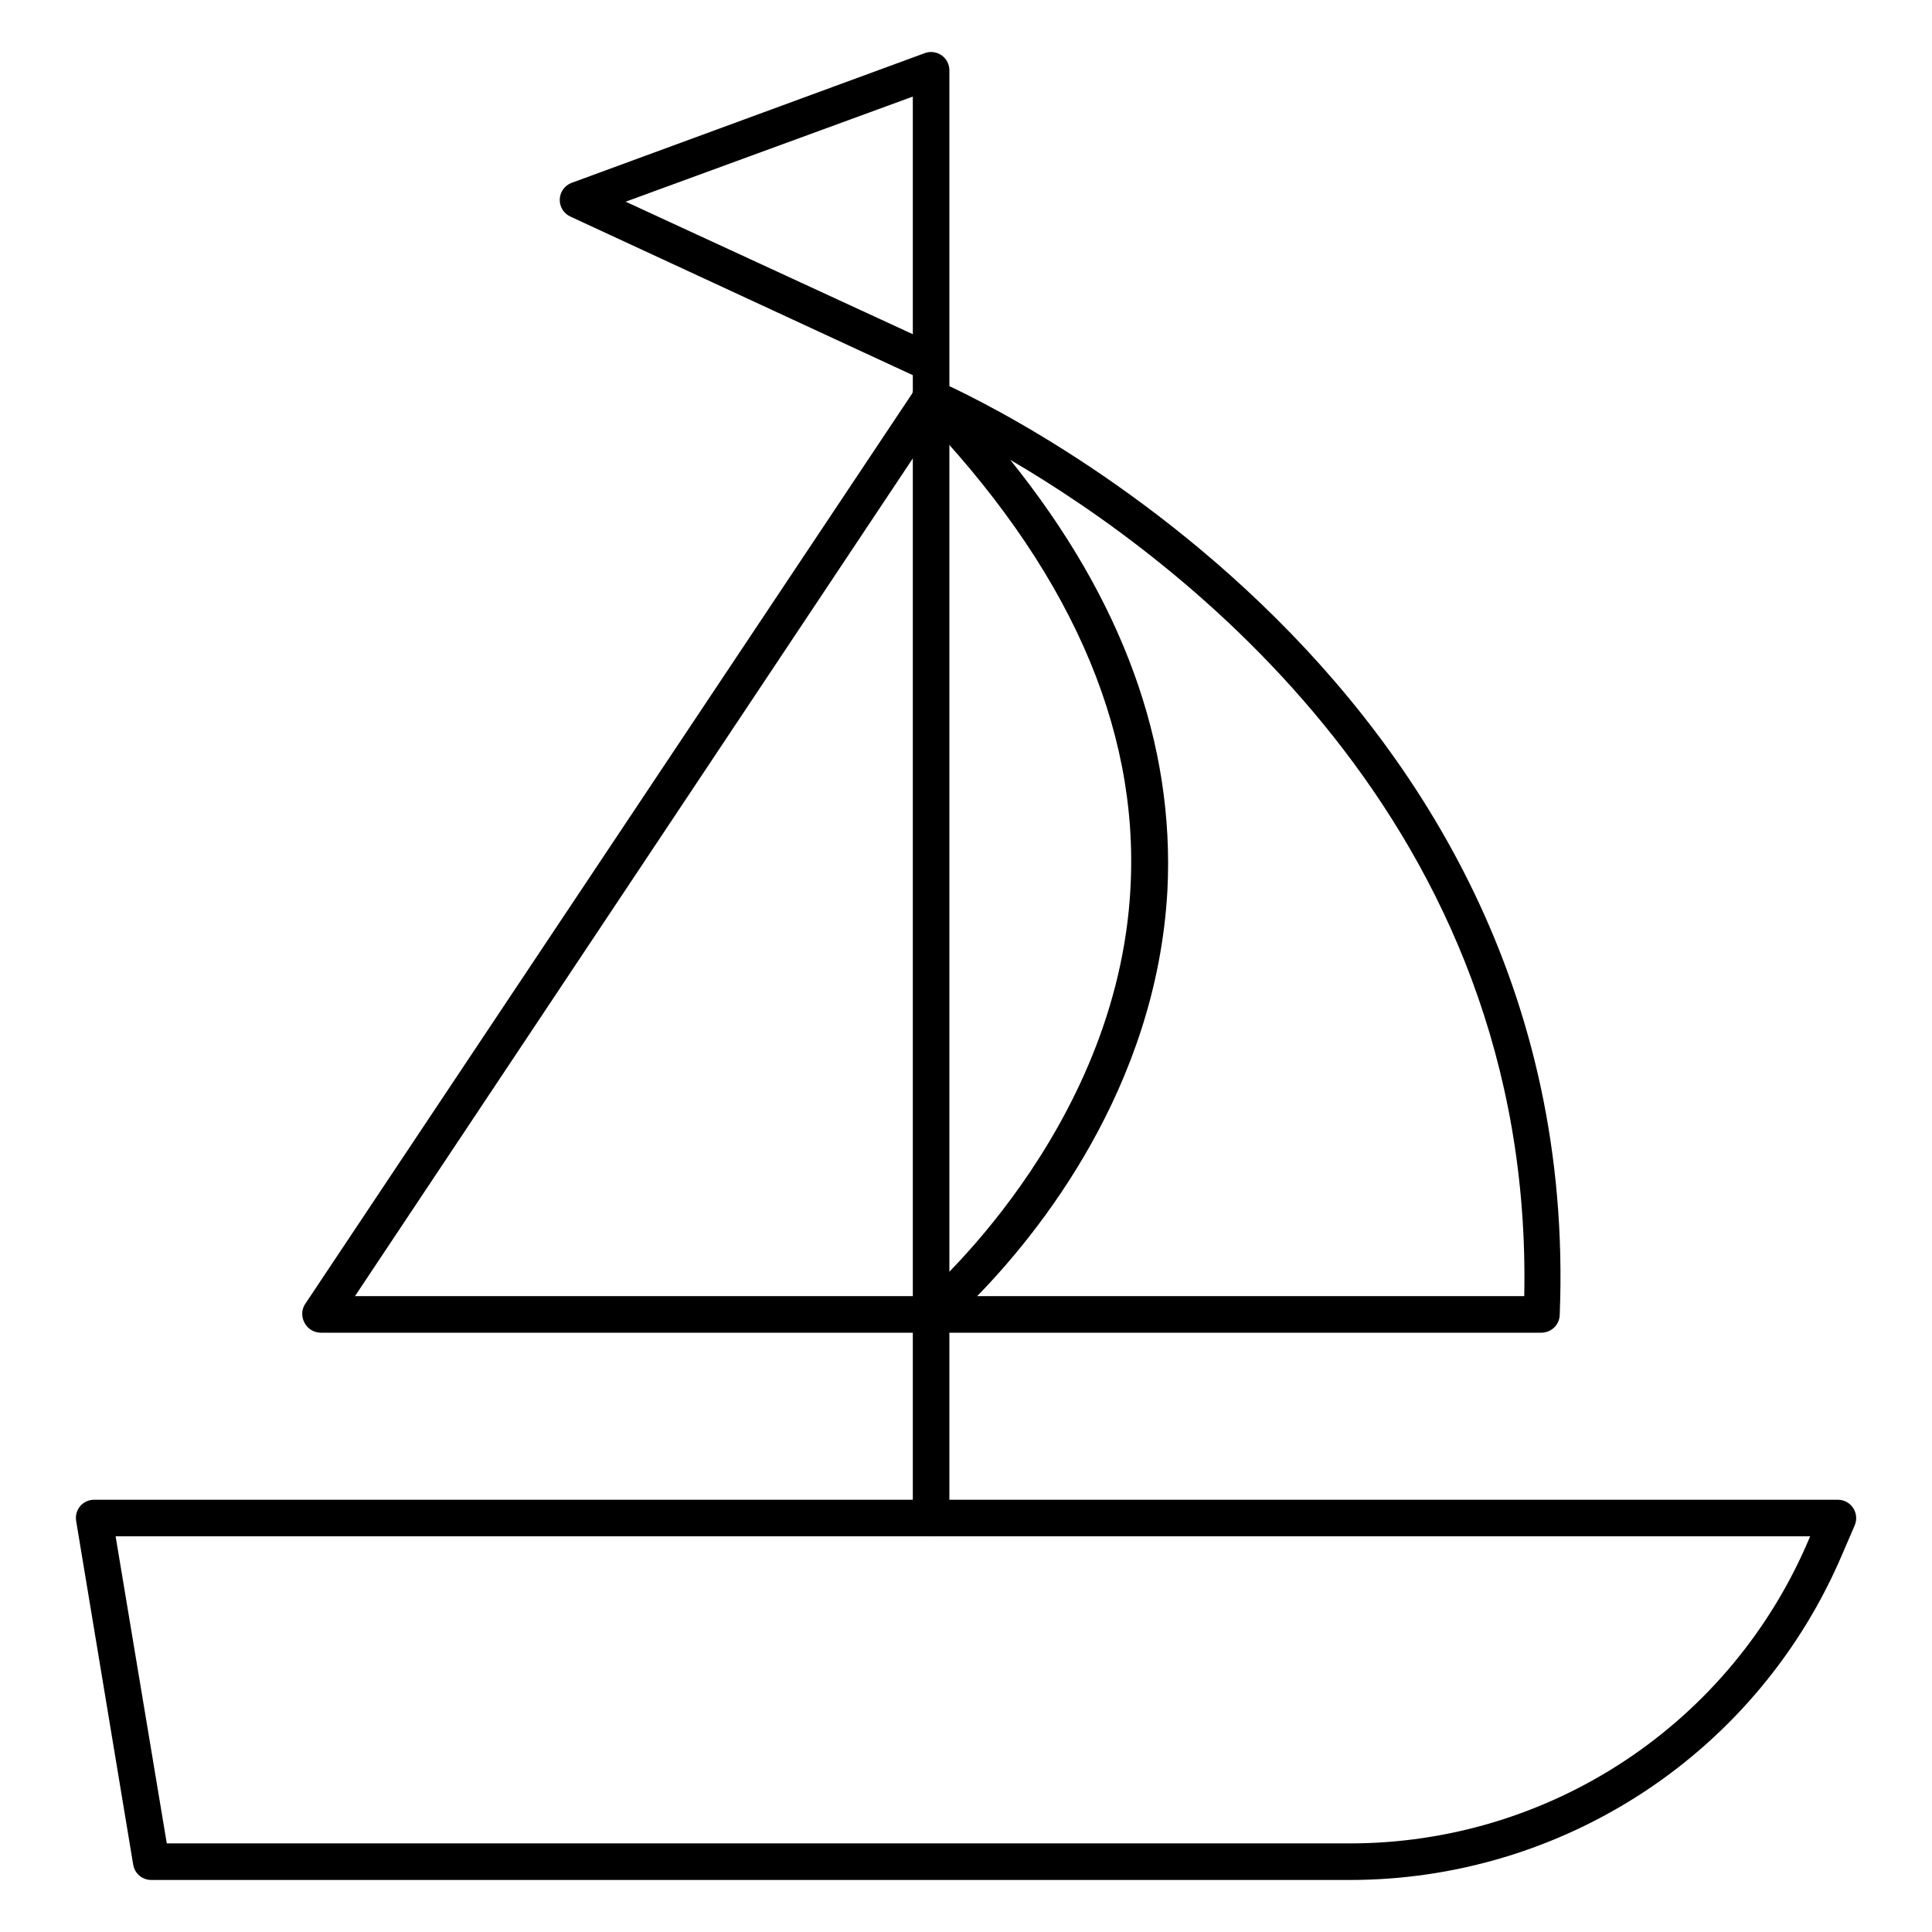
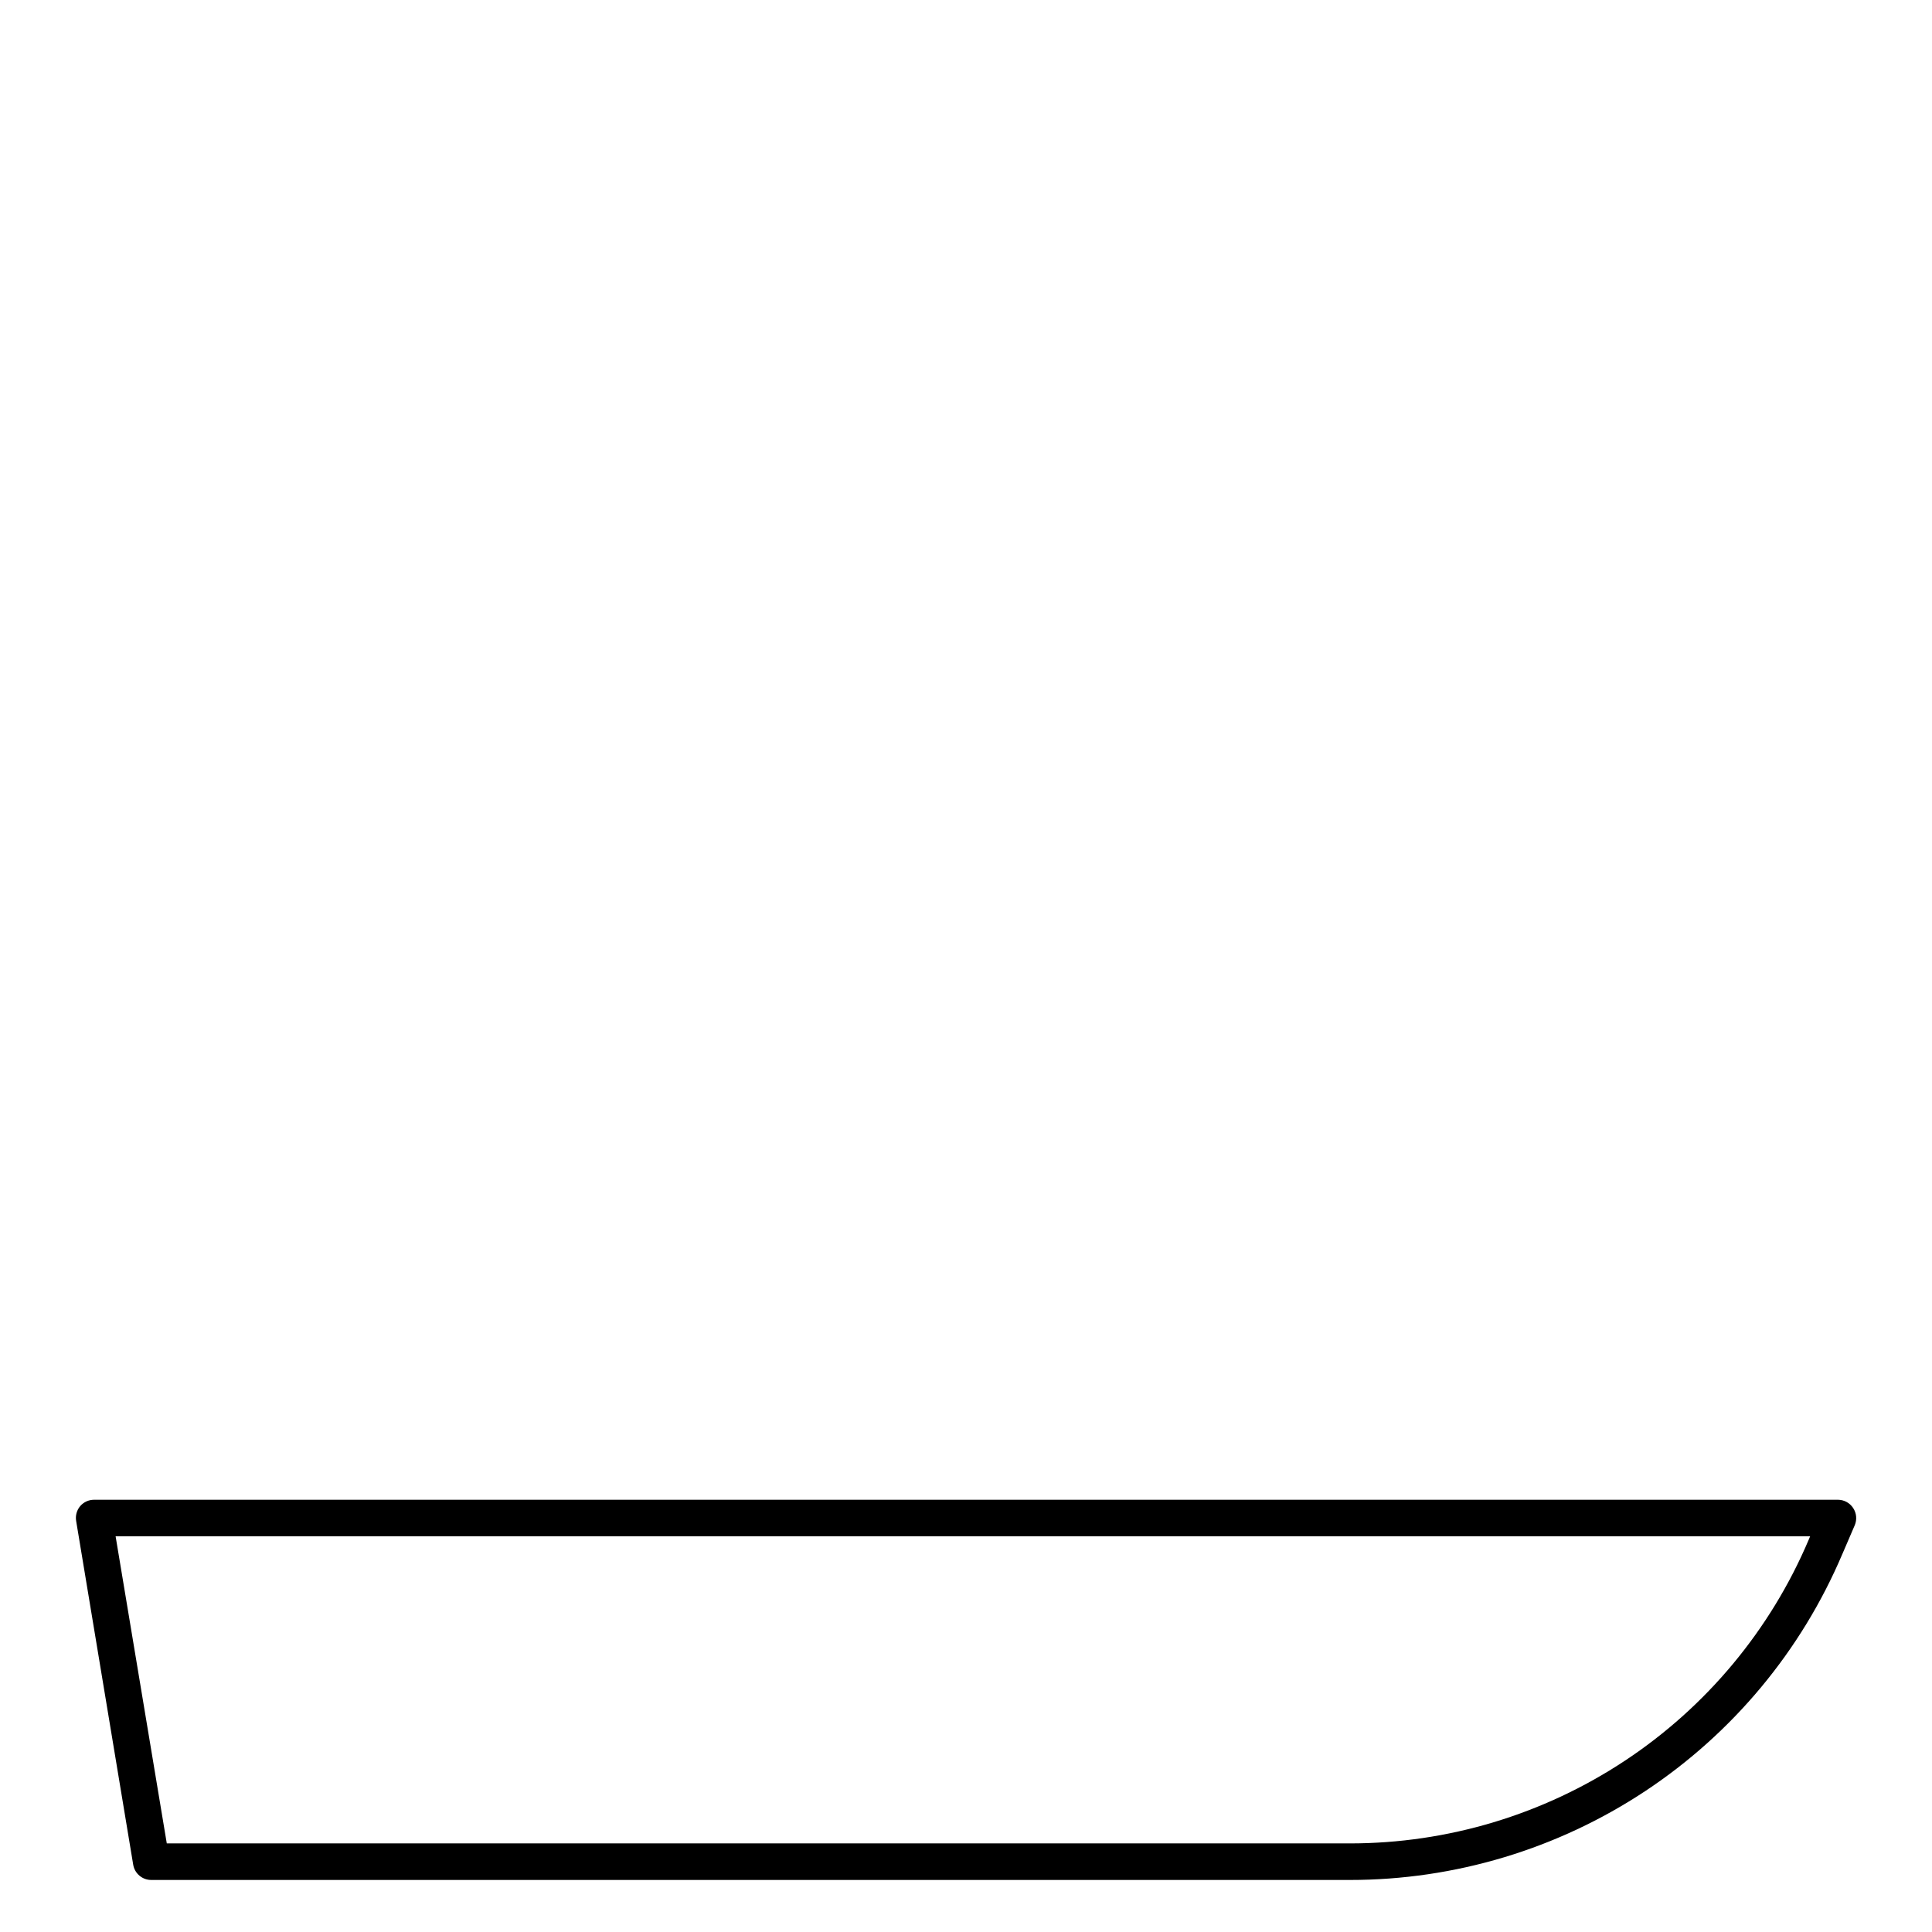
<svg xmlns="http://www.w3.org/2000/svg" fill="#000000" width="800px" height="800px" version="1.1" viewBox="144 144 512 512">
  <g>
    <path d="m501.73 642.21h-317.59c-2.402 0.031-4.461-1.699-4.844-4.07l-15.117-91.074c-0.234-1.398 0.152-2.832 1.066-3.922 0.922-1.078 2.266-1.695 3.684-1.695h462.15c1.617 0.008 3.129 0.824 4.019 2.18 0.898 1.348 1.062 3.059 0.438 4.555l-3.293 7.652h-0.004c-10.871 25.621-29.043 47.473-52.25 62.832s-50.426 23.547-78.254 23.543zm-313.53-9.688h313.53c25.926 0.004 51.285-7.621 72.906-21.93 21.625-14.309 38.555-34.668 48.684-58.535l0.387-0.922h-449.07z" />
-     <path d="m390.75 551.09c-2.676 0-4.844-2.168-4.844-4.844v-302.82l-90.785-42.047c-1.758-0.828-2.856-2.629-2.781-4.57 0.074-1.945 1.305-3.652 3.121-4.344l93.641-34.395c1.484-0.539 3.137-0.316 4.43 0.59 1.293 0.906 2.062 2.383 2.062 3.961v383.62c0 1.285-0.512 2.516-1.418 3.426-0.91 0.906-2.141 1.418-3.426 1.418zm-80.949-353.64 76.105 35.121v-62.977z" />
-     <path d="m552.64 497.18h-161.9c-2.043 0.004-3.871-1.273-4.566-3.195-0.695-1.926-0.109-4.074 1.465-5.379 0.535-0.438 52.562-44.422 55.953-109.34 2.324-42.871-16.664-85.406-56.438-126.44-1.715-1.652-1.973-4.309-0.609-6.262 1.359-1.953 3.941-2.625 6.086-1.586 1.695 0.727 171.63 74.168 164.71 247.54-0.102 2.547-2.156 4.578-4.699 4.652zm-149.69-9.688h144.99c2.566-125.47-91.559-195.52-136.22-221.63 29.793 37.012 43.598 75.281 41.66 114.04-2.859 52.562-34.441 91.219-50.43 107.59z" />
-     <path d="m390.75 497.18h-161.7c-1.805 0.012-3.465-0.977-4.312-2.566-0.863-1.5-0.863-3.348 0-4.844l162-242.99c0.676-1.148 1.797-1.965 3.094-2.258 1.297-0.297 2.66-0.043 3.769 0.695 1.105 0.738 1.859 1.902 2.082 3.215s-0.105 2.66-0.906 3.723l-156.71 235.34h152.69c2.676 0 4.844 2.168 4.844 4.844s-2.168 4.844-4.844 4.844z" />
  </g>
</svg>